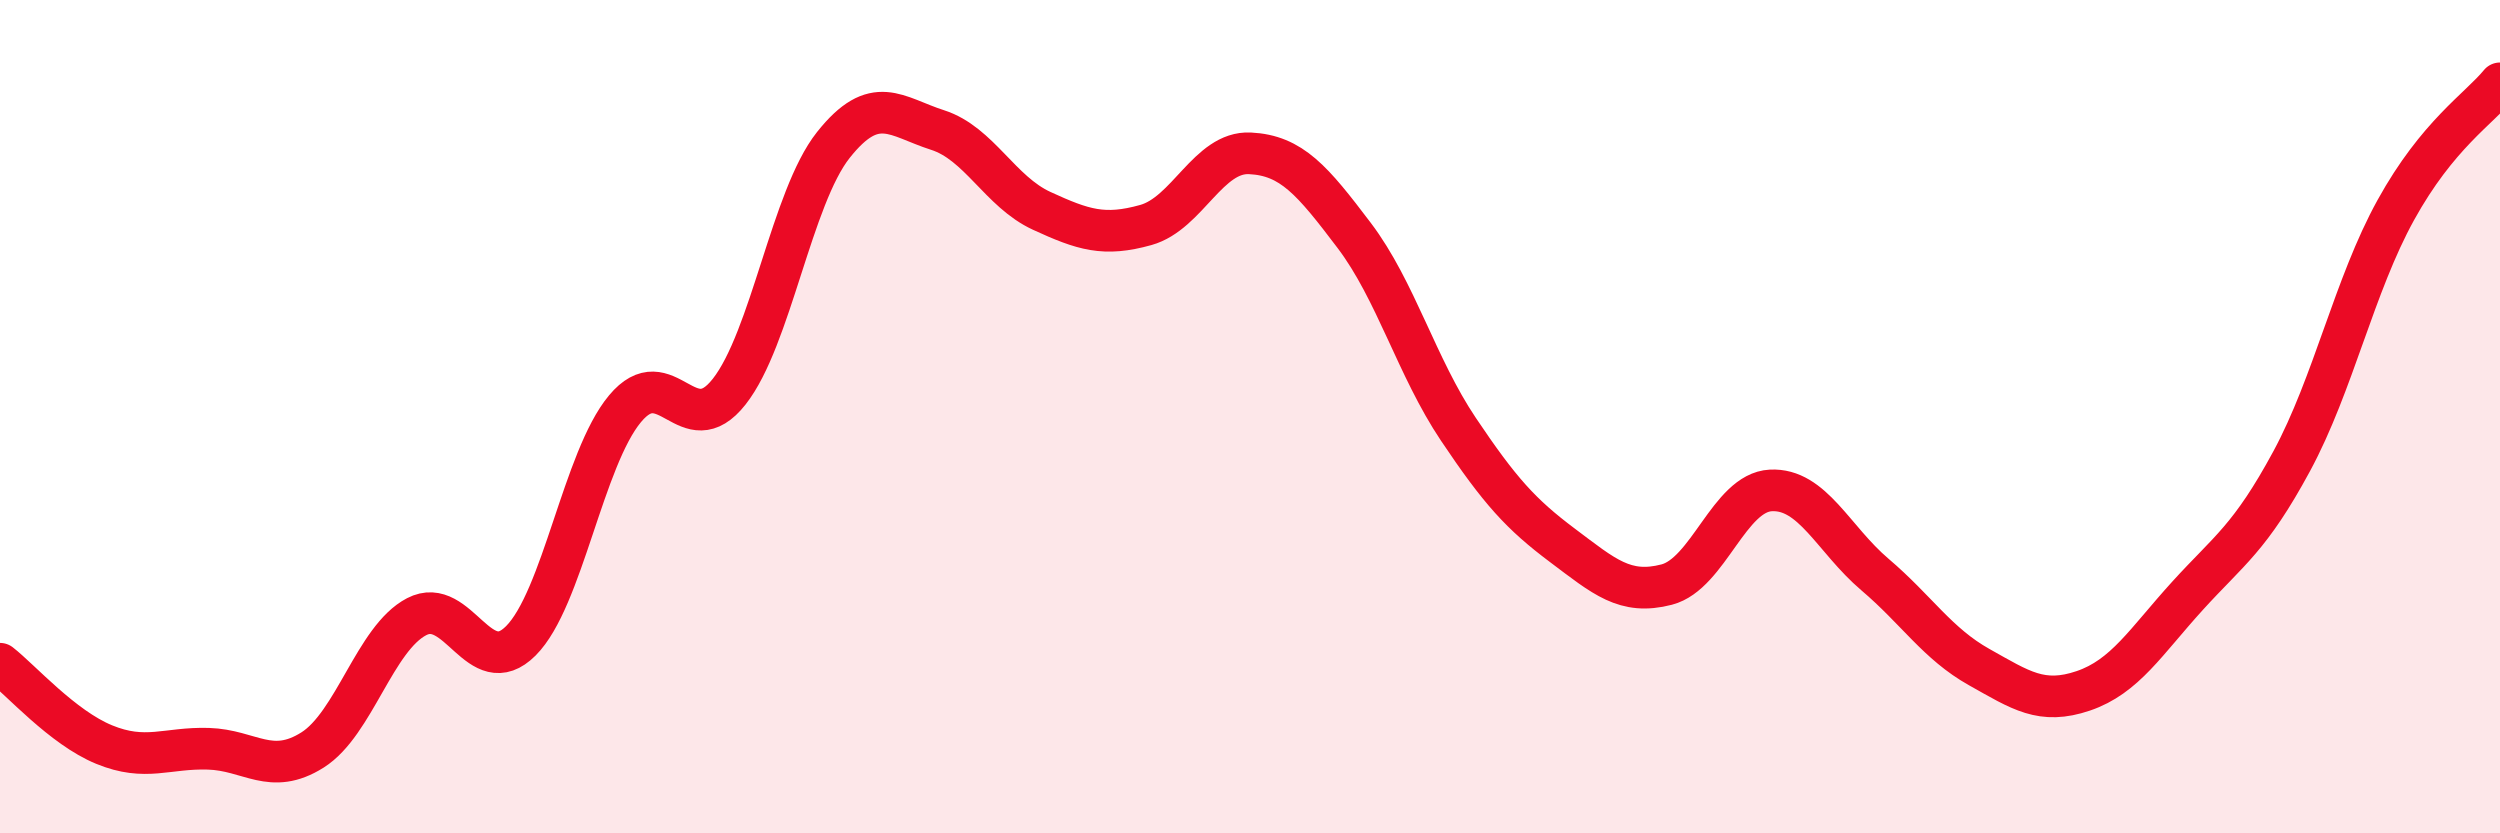
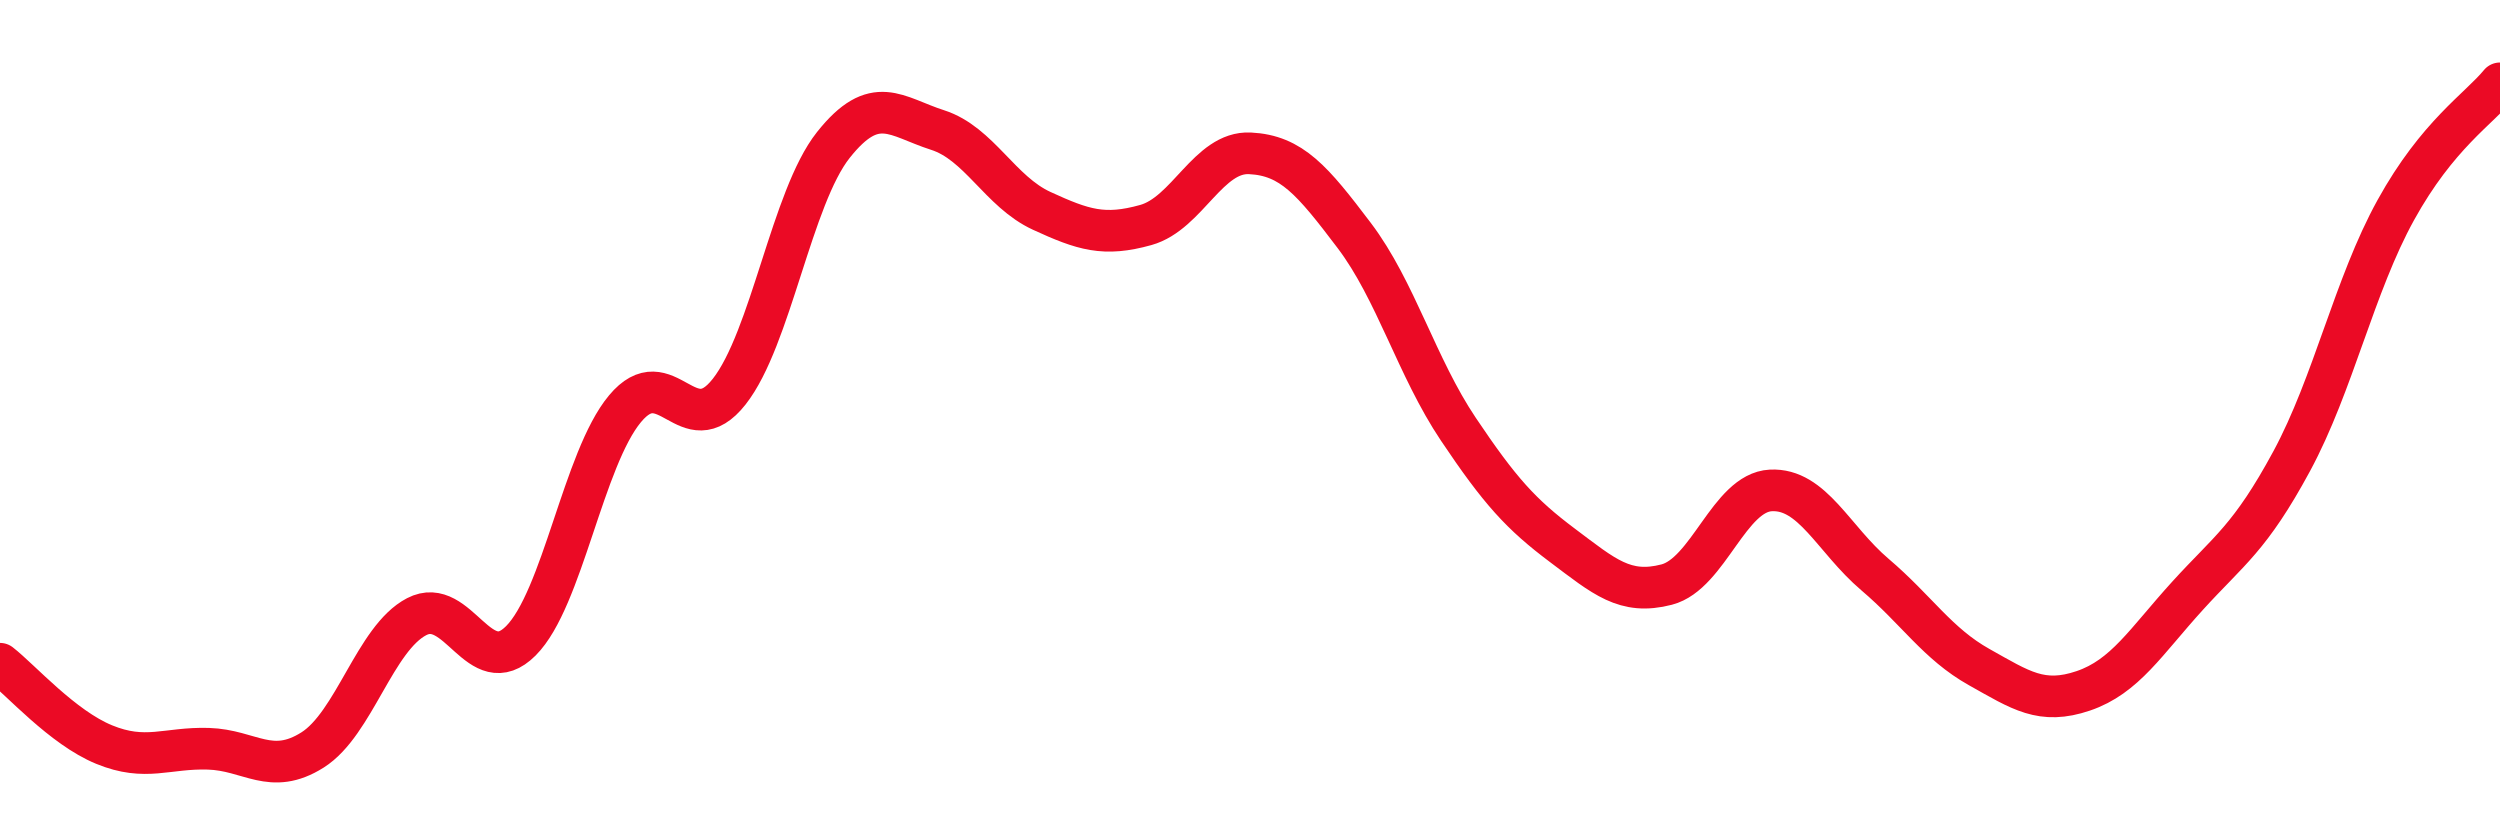
<svg xmlns="http://www.w3.org/2000/svg" width="60" height="20" viewBox="0 0 60 20">
-   <path d="M 0,15.93 C 0.5,16.32 1.5,17.46 2.5,17.87 C 3.5,18.28 4,17.94 5,17.97 C 6,18 6.5,18.63 7.5,18 C 8.5,17.37 9,15.32 10,14.8 C 11,14.28 11.5,16.38 12.5,15.38 C 13.5,14.38 14,11.01 15,9.81 C 16,8.61 16.5,10.67 17.5,9.4 C 18.5,8.13 19,4.74 20,3.48 C 21,2.22 21.5,2.8 22.5,3.12 C 23.5,3.44 24,4.6 25,5.06 C 26,5.52 26.5,5.68 27.5,5.4 C 28.5,5.12 29,3.63 30,3.68 C 31,3.73 31.5,4.33 32.5,5.65 C 33.5,6.97 34,8.81 35,10.3 C 36,11.79 36.5,12.34 37.5,13.09 C 38.5,13.84 39,14.29 40,14.03 C 41,13.77 41.5,11.82 42.5,11.77 C 43.5,11.72 44,12.94 45,13.79 C 46,14.64 46.5,15.45 47.5,16.01 C 48.5,16.57 49,16.92 50,16.58 C 51,16.24 51.5,15.4 52.5,14.3 C 53.5,13.2 54,12.92 55,11.07 C 56,9.22 56.5,6.85 57.5,5.04 C 58.5,3.23 59.5,2.61 60,2L60 20L0 20Z" fill="#EB0A25" opacity="0.1" stroke-linecap="round" stroke-linejoin="round" />
  <path d="M 0,15.93 C 0.5,16.32 1.5,17.46 2.5,17.87 C 3.5,18.28 4,17.94 5,17.97 C 6,18 6.5,18.63 7.5,18 C 8.5,17.37 9,15.32 10,14.8 C 11,14.28 11.5,16.38 12.5,15.38 C 13.5,14.38 14,11.01 15,9.81 C 16,8.61 16.5,10.67 17.5,9.4 C 18.5,8.13 19,4.74 20,3.48 C 21,2.22 21.5,2.8 22.5,3.12 C 23.5,3.44 24,4.6 25,5.06 C 26,5.52 26.5,5.68 27.5,5.4 C 28.5,5.12 29,3.63 30,3.68 C 31,3.73 31.5,4.33 32.5,5.65 C 33.5,6.97 34,8.81 35,10.3 C 36,11.79 36.5,12.34 37.5,13.09 C 38.5,13.84 39,14.29 40,14.03 C 41,13.77 41.5,11.82 42.5,11.77 C 43.5,11.72 44,12.94 45,13.79 C 46,14.64 46.5,15.45 47.5,16.01 C 48.5,16.57 49,16.92 50,16.58 C 51,16.24 51.5,15.4 52.5,14.3 C 53.5,13.2 54,12.92 55,11.07 C 56,9.22 56.5,6.85 57.5,5.04 C 58.5,3.23 59.5,2.61 60,2" stroke="#EB0A25" stroke-width="1" fill="none" stroke-linecap="round" stroke-linejoin="round" />
</svg>